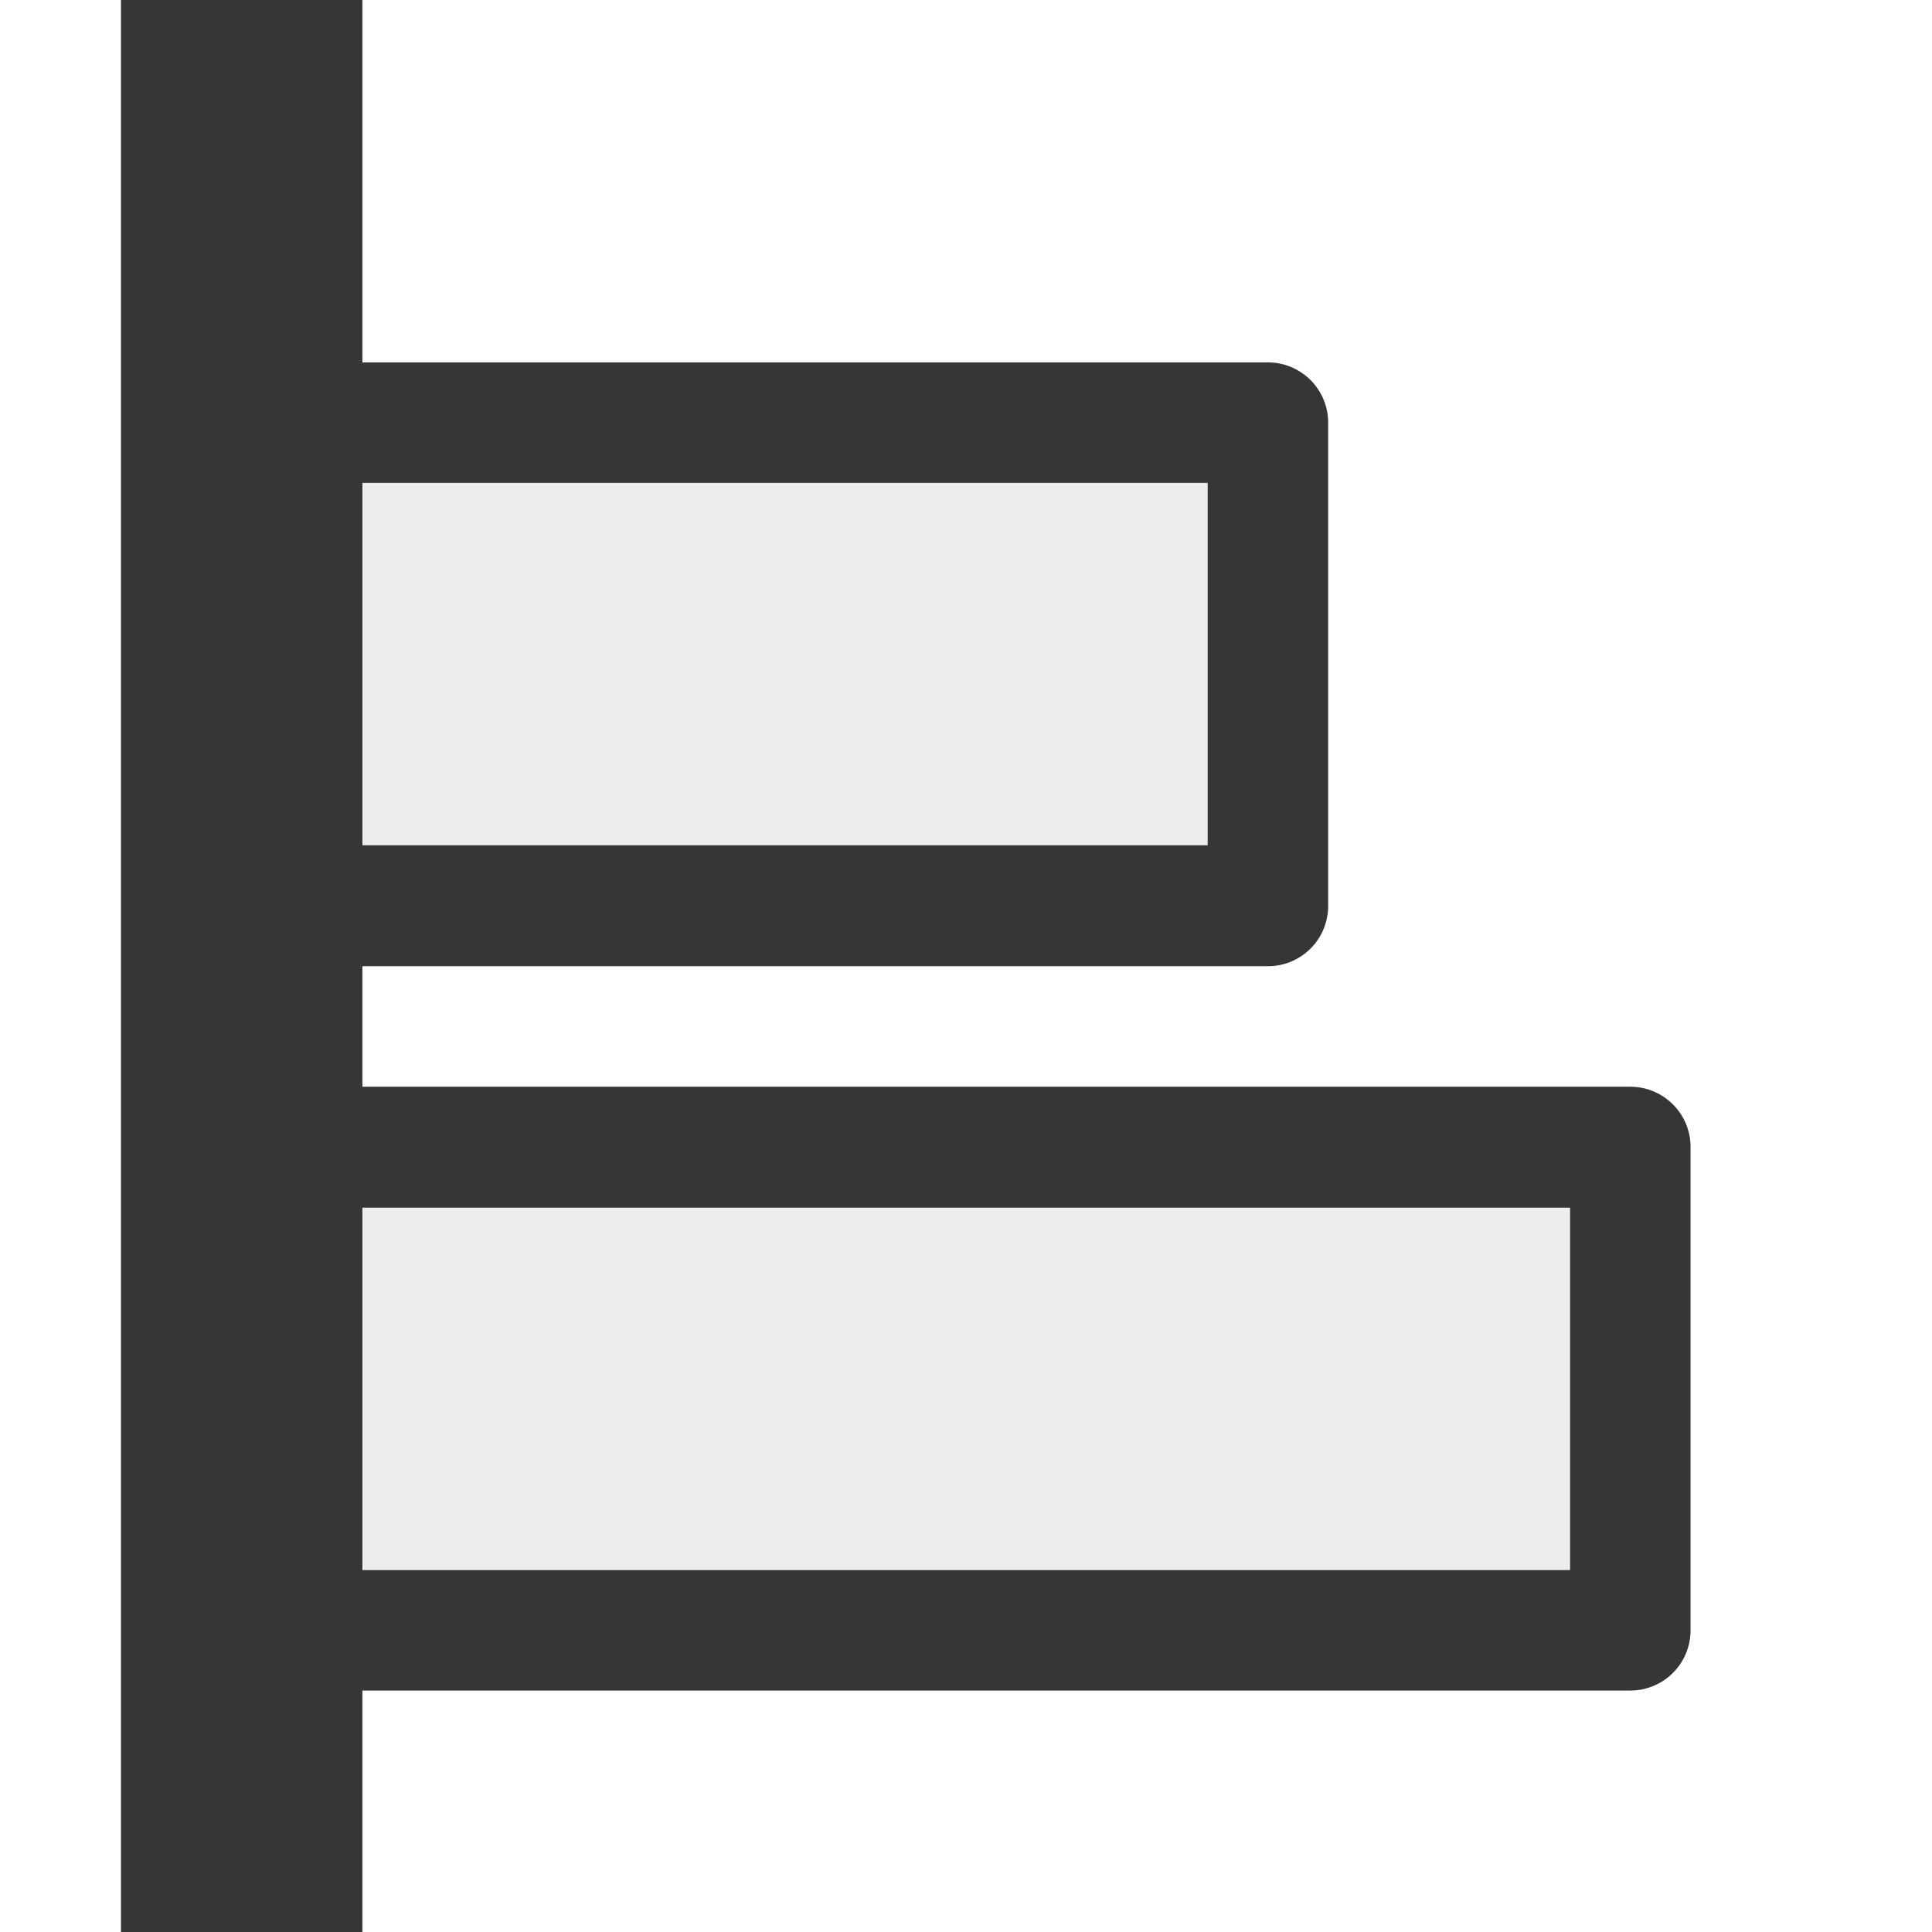
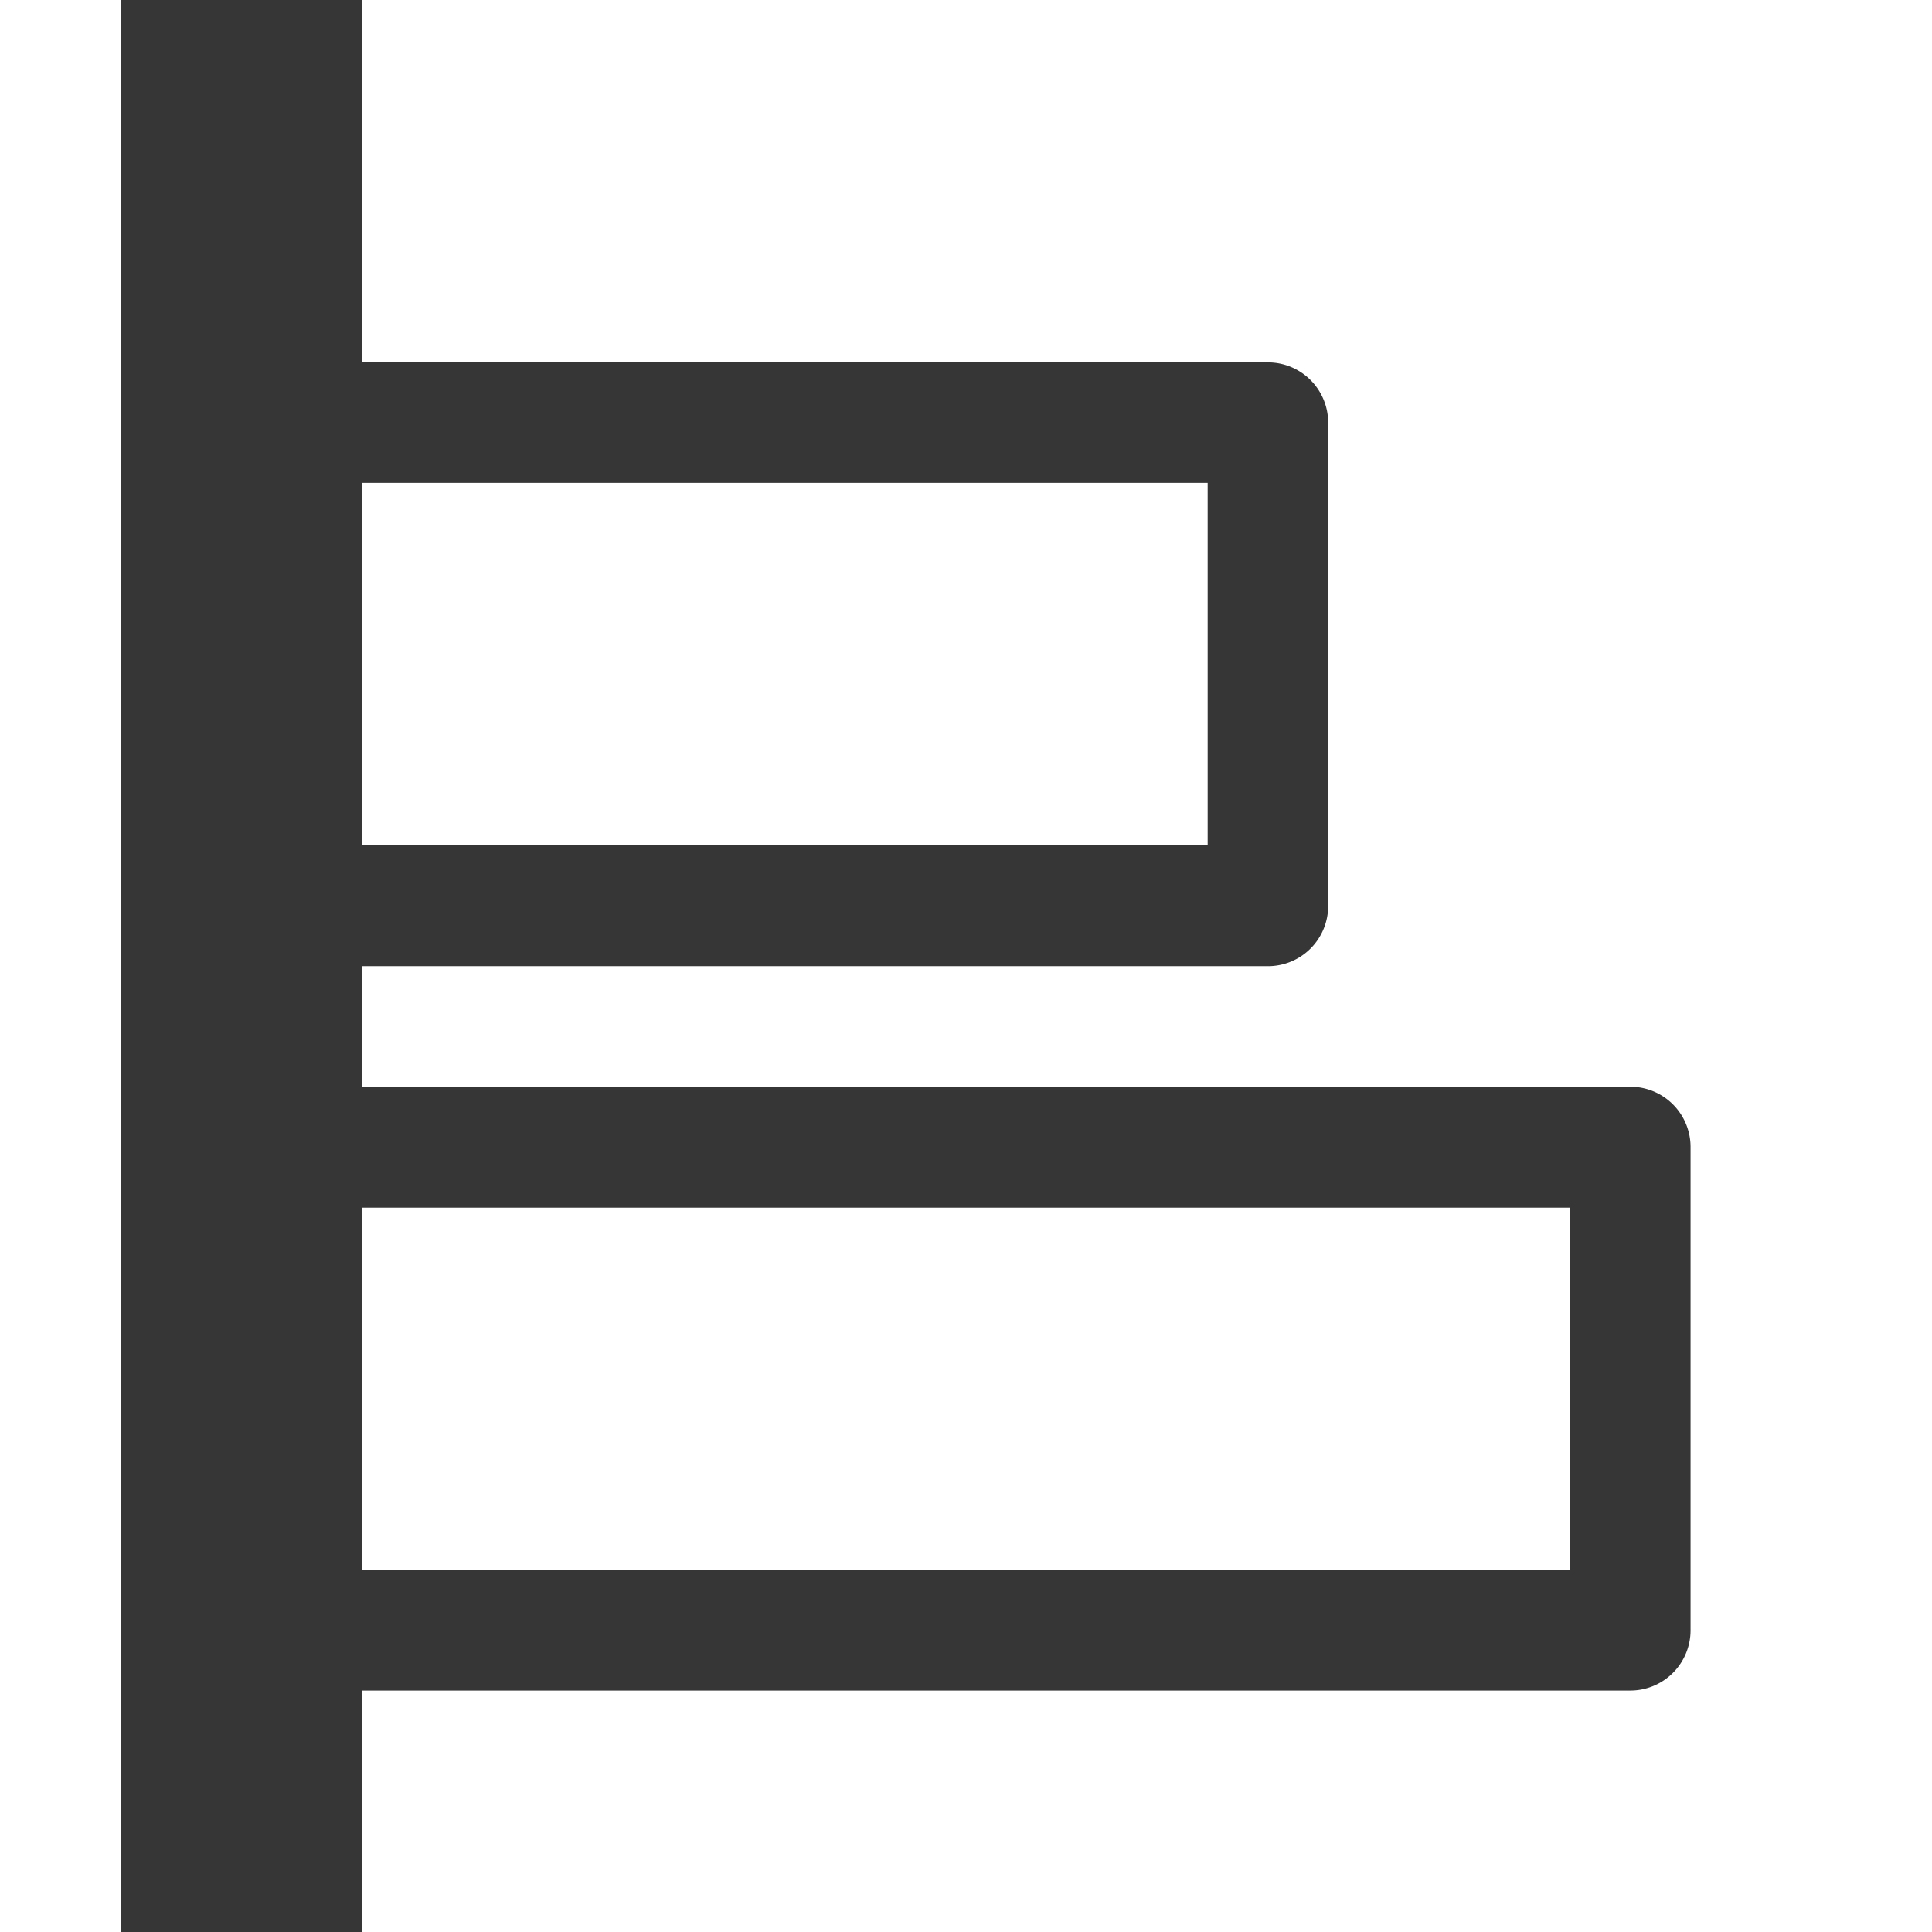
<svg xmlns="http://www.w3.org/2000/svg" width="16" height="16" viewBox="0 0 4.233 4.233">
  <path d="M.265 0v4.233h.529v-.529h2.778a.132.132 0 0 0 .132-.132V2.514a.132.132 0 0 0-.132-.133H.794v-.264h1.984a.132.132 0 0 0 .132-.133V.926a.132.132 0 0 0-.132-.132H.794V0h-.53zm.529 1.058h1.852v.794H.794v-.794zm0 1.588H3.44v.794H.794v-.794z" style="marker:none" fill="#363636" />
-   <path d="M.53 1.058v.794h2.116v-.794zm0 1.588v.794h2.91v-.794z" opacity=".1" fill="#363636" fill-opacity=".931" />
</svg>